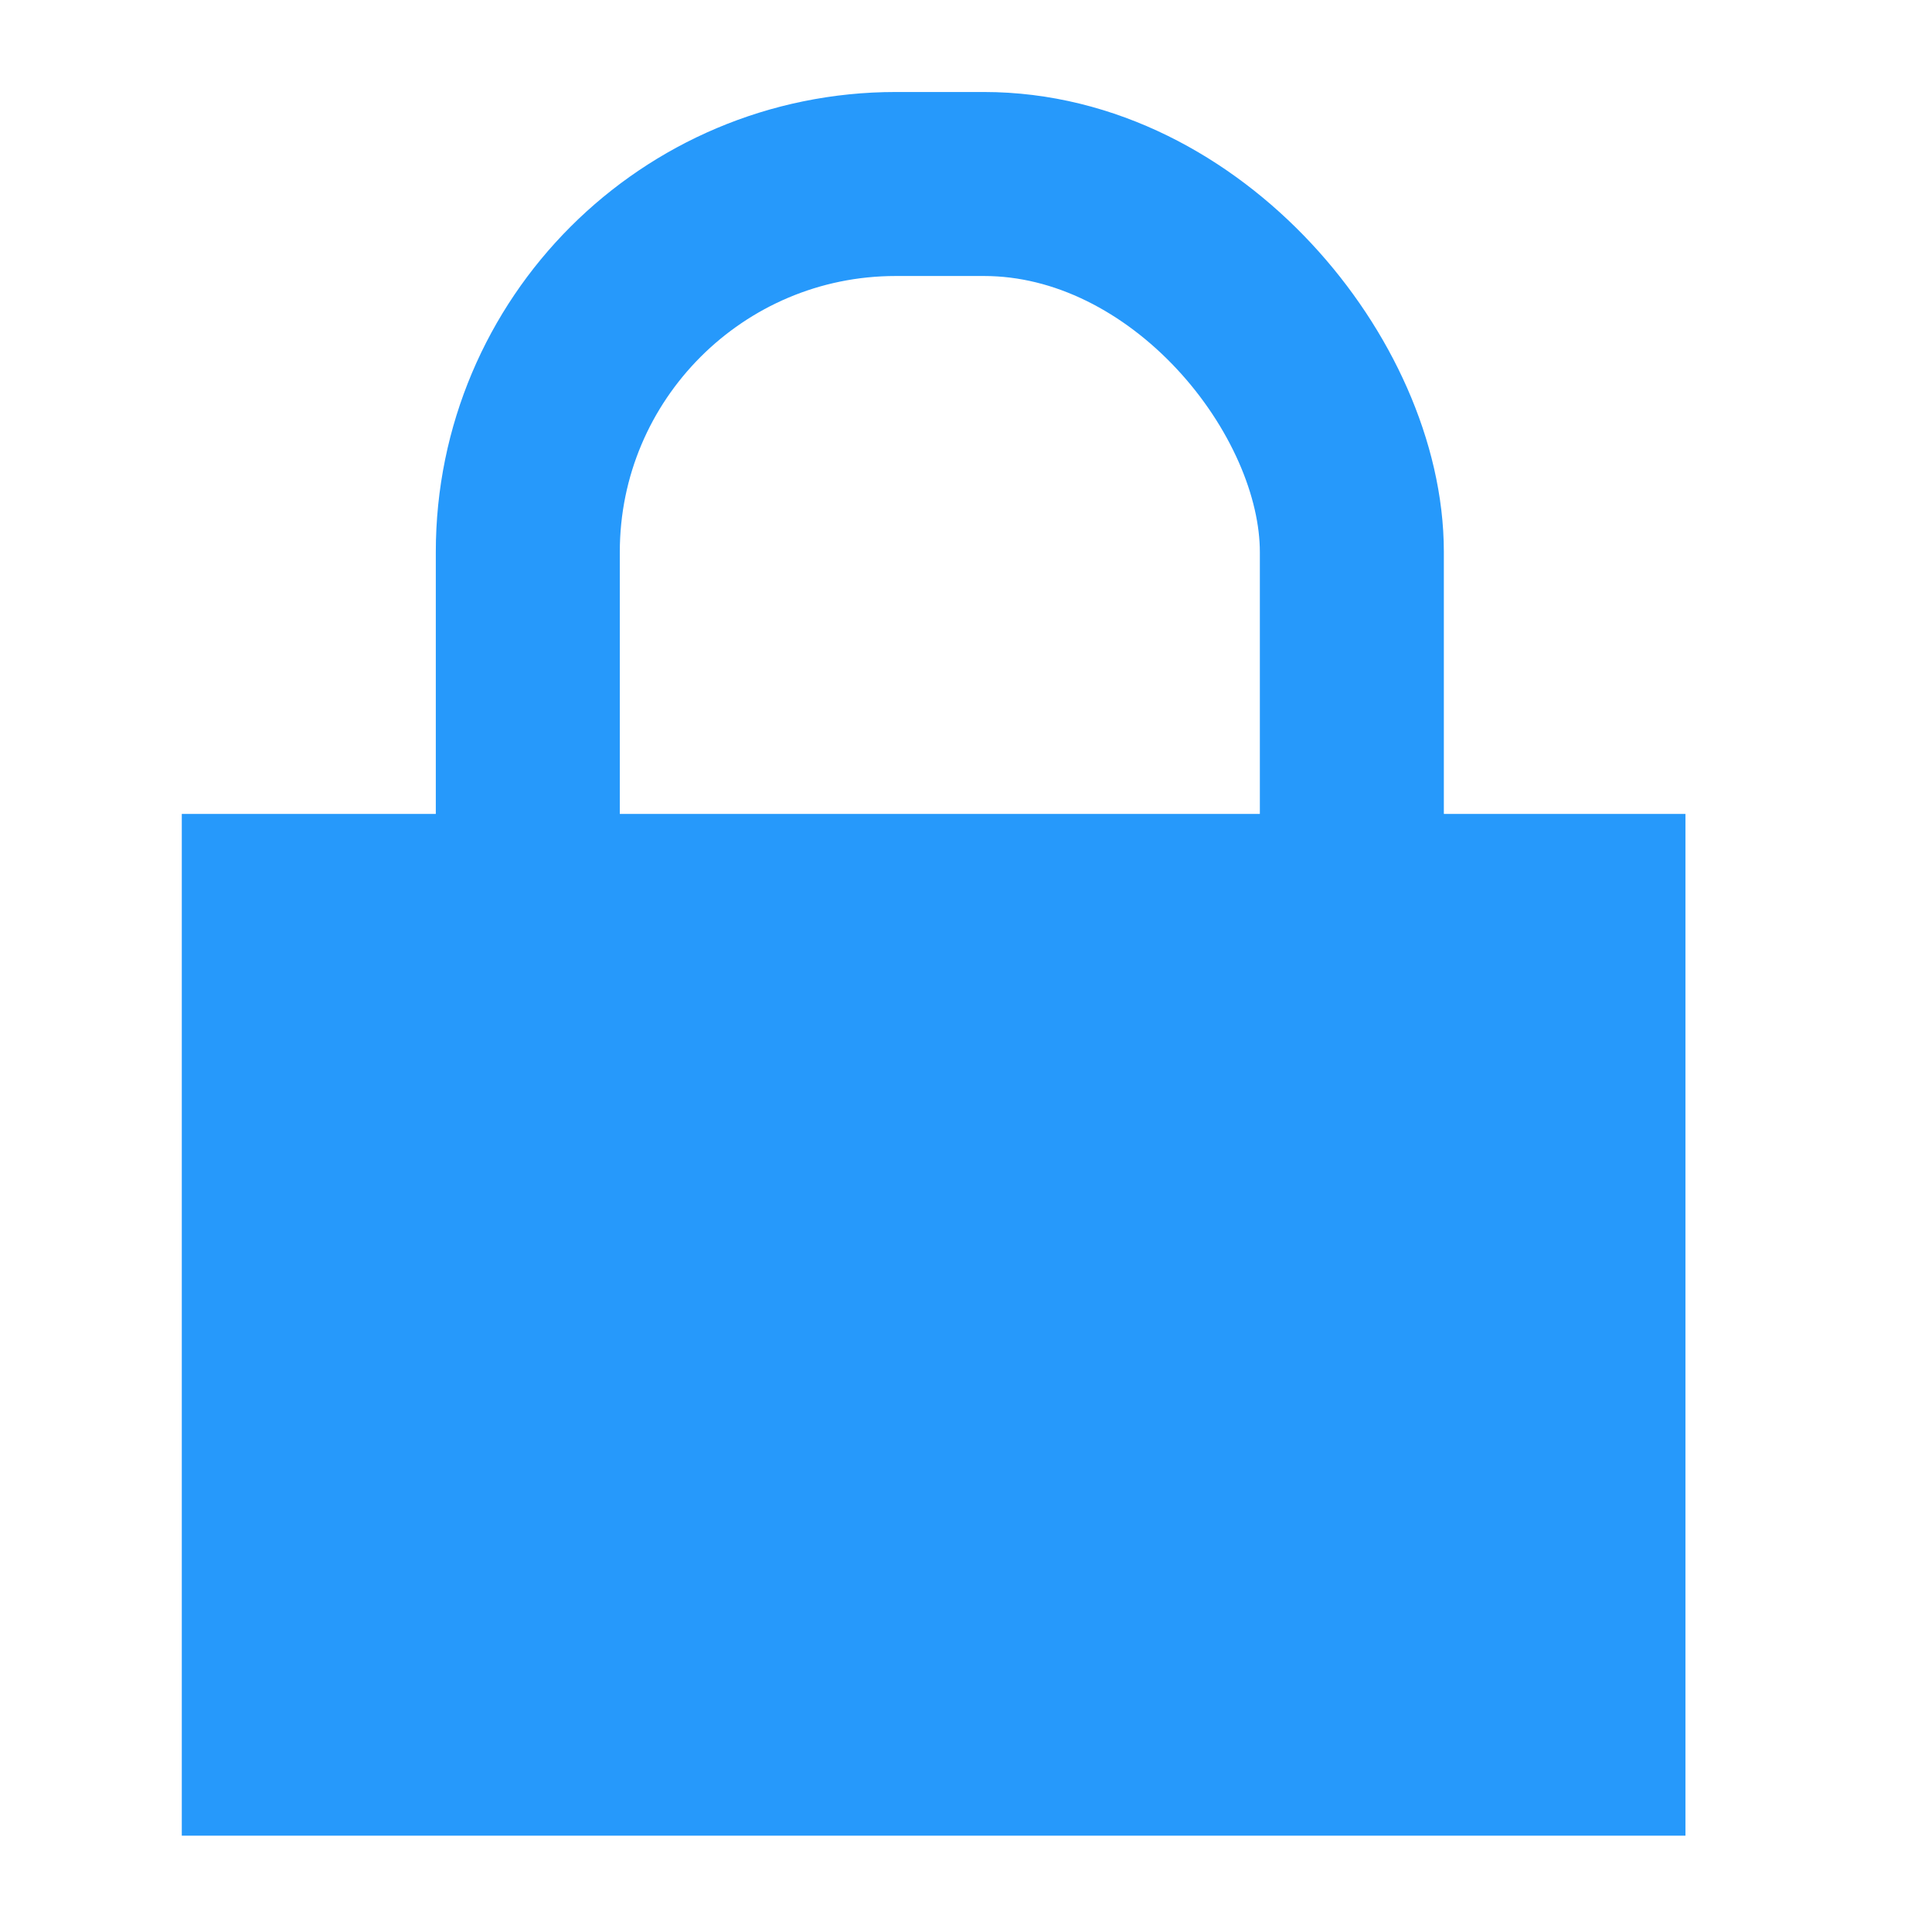
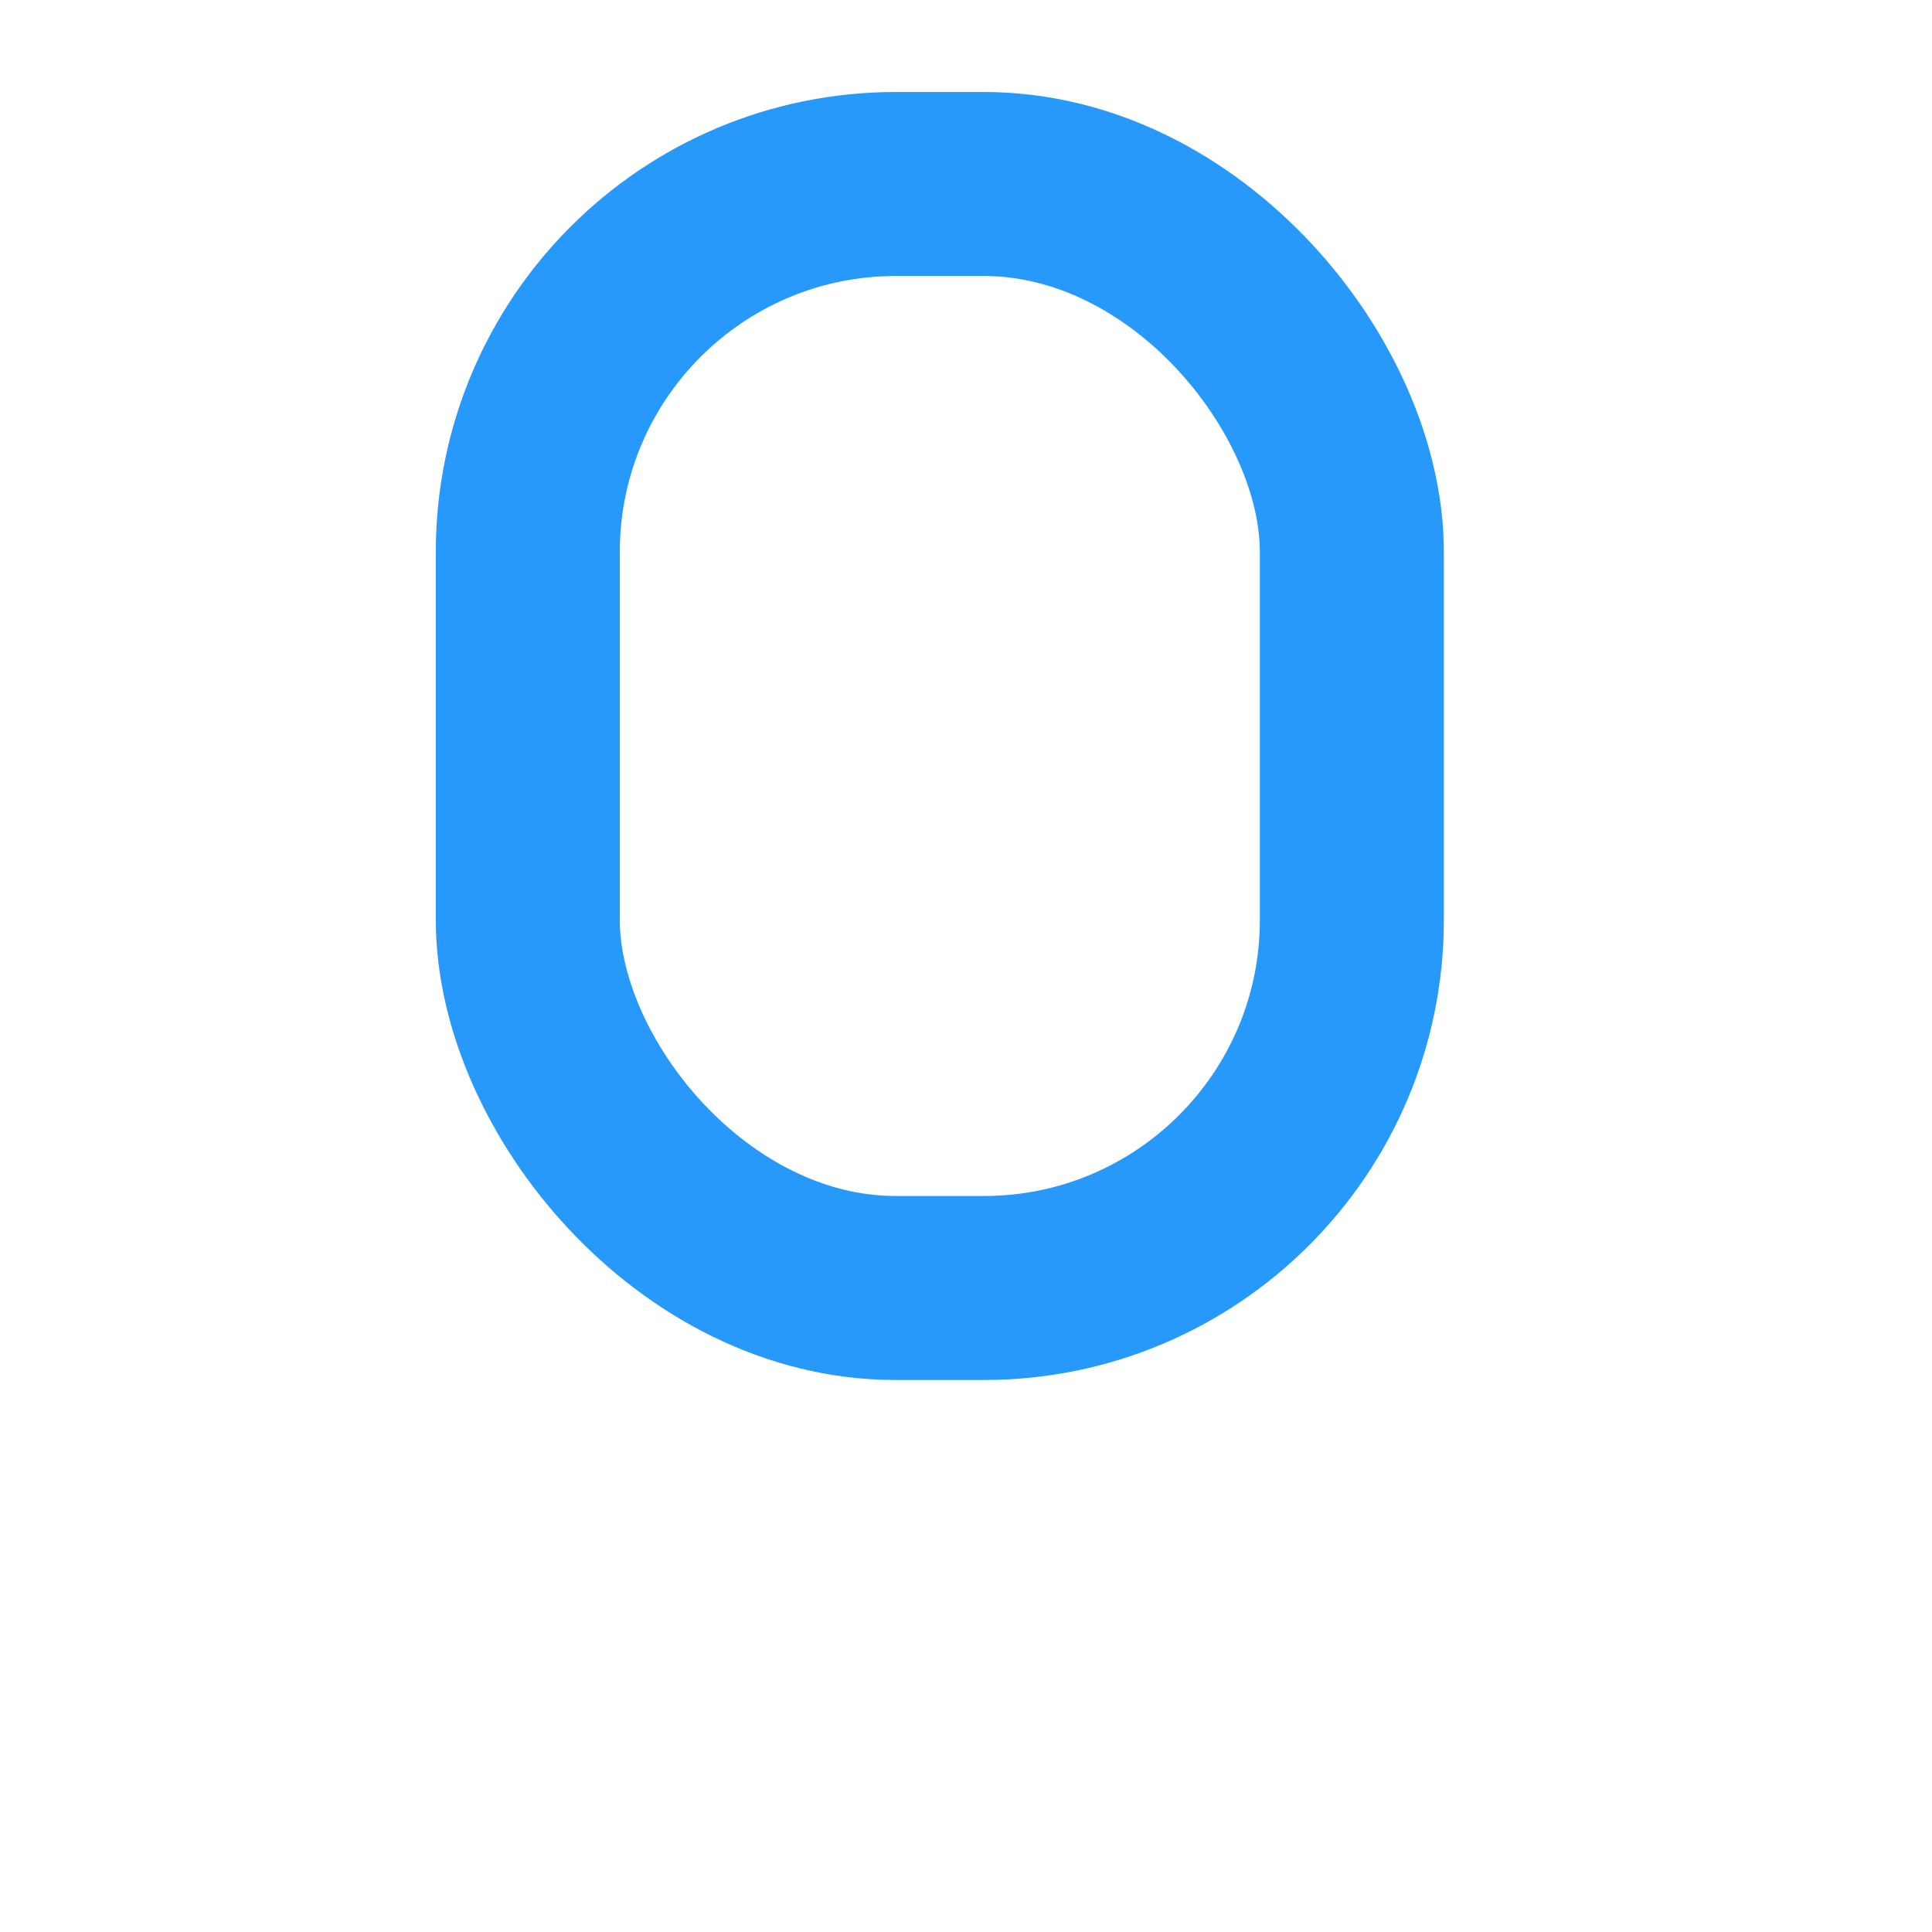
<svg xmlns="http://www.w3.org/2000/svg" viewBox="0 0 21 21">
  <defs>
    <style>
      .cls-1 {
        clip-path: url(#clip-password-ON);
      }

      .cls-2 {
        fill: #2699fb;
      }

      .cls-3, .cls-5 {
        fill: none;
      }

      .cls-3 {
        stroke: #2699fb;
        stroke-width: 2px;
      }

      .cls-4 {
        stroke: none;
      }

      .cls-6 {
        fill: none;
      }
    </style>
    <clipPath id="clip-password-ON">
      <rect width="21" height="21" />
    </clipPath>
  </defs>
  <g id="password-ON" class="cls-1">
-     <rect class="cls-6" width="21" height="21" />
    <g id="Group_2215" data-name="Group 2215" transform="translate(-155 -774)">
-       <path id="Path_402" data-name="Path 402" class="cls-2" d="M0,0H16.344V11.106H0Z" transform="translate(156.976 782.847)" />
      <g id="Rectangle_1556" data-name="Rectangle 1556" class="cls-3" transform="translate(159.737 775)">
-         <rect class="cls-4" width="10.957" height="14" rx="5" />
        <rect class="cls-5" x="1" y="1" width="8.957" height="12" rx="4" />
      </g>
    </g>
  </g>
</svg>